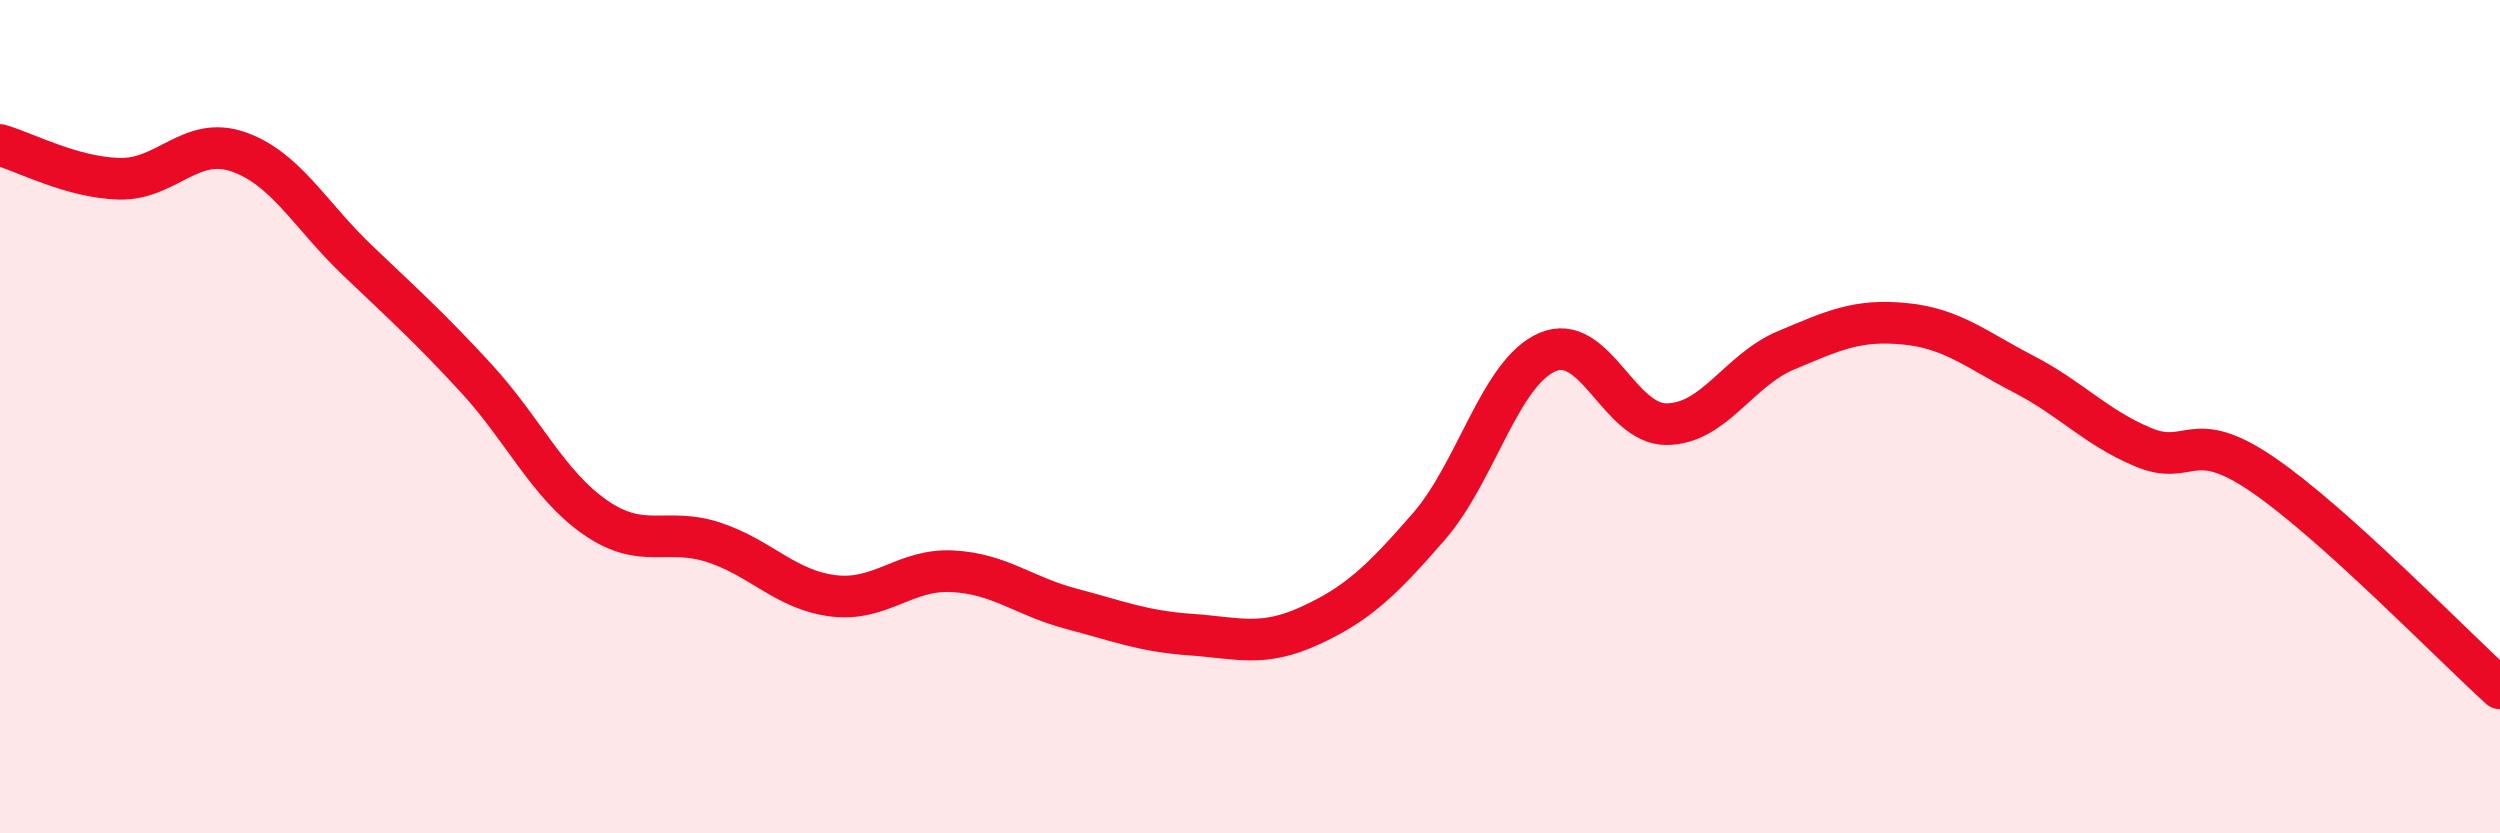
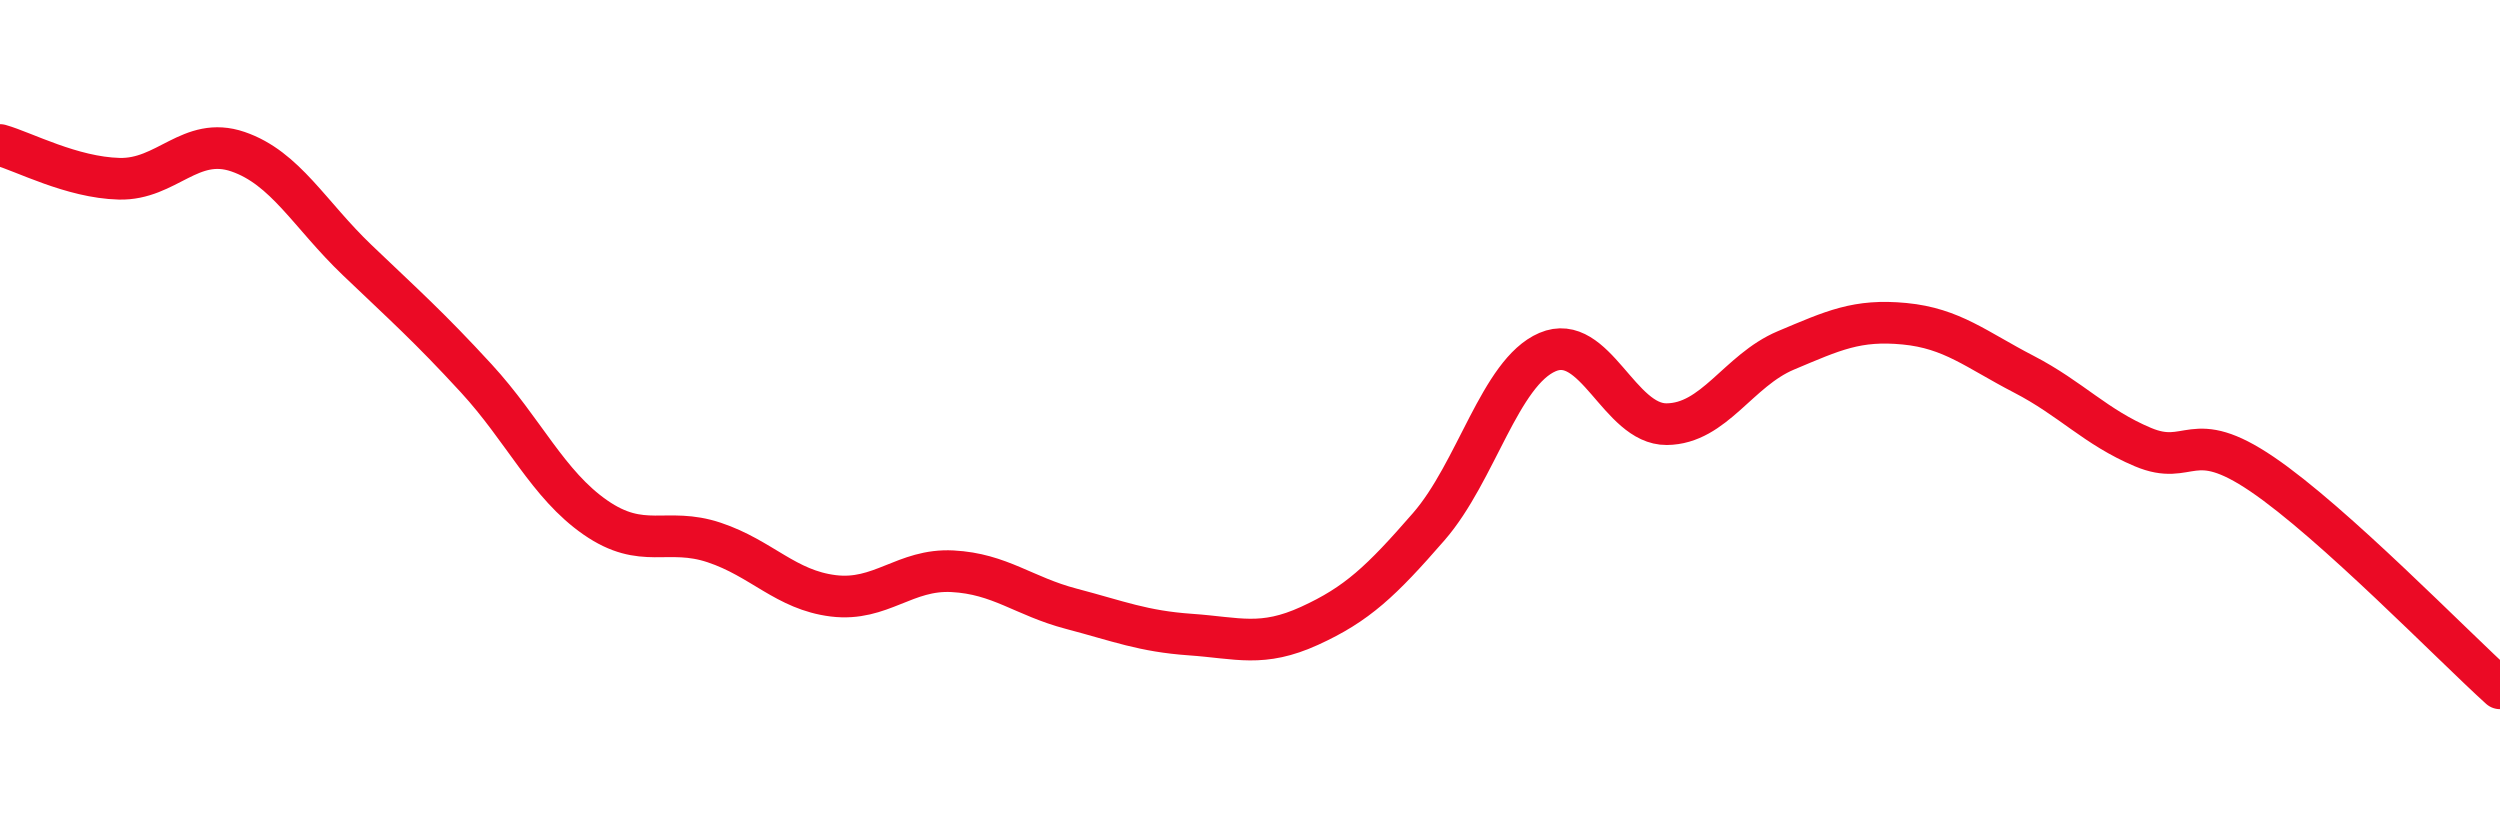
<svg xmlns="http://www.w3.org/2000/svg" width="60" height="20" viewBox="0 0 60 20">
-   <path d="M 0,3.48 C 0.57,3.64 1.72,4.26 2.86,4.29 C 4,4.32 4.57,3.25 5.71,3.64 C 6.85,4.03 7.43,5.15 8.57,6.24 C 9.71,7.33 10.29,7.84 11.43,9.08 C 12.57,10.32 13.15,11.63 14.29,12.42 C 15.43,13.21 16,12.64 17.14,13.02 C 18.28,13.4 18.86,14.16 20,14.3 C 21.14,14.44 21.72,13.65 22.86,13.71 C 24,13.77 24.57,14.31 25.71,14.61 C 26.85,14.91 27.43,15.15 28.57,15.23 C 29.71,15.31 30.29,15.54 31.43,15.02 C 32.57,14.5 33.15,13.95 34.29,12.64 C 35.43,11.33 36,8.94 37.14,8.45 C 38.28,7.96 38.86,10.19 40,10.18 C 41.14,10.17 41.72,8.89 42.86,8.41 C 44,7.93 44.57,7.66 45.71,7.77 C 46.85,7.88 47.43,8.39 48.57,8.98 C 49.71,9.57 50.29,10.25 51.43,10.73 C 52.57,11.21 52.58,10.22 54.29,11.38 C 56,12.54 58.86,15.49 60,16.52L60 20L0 20Z" fill="#EB0A25" opacity="0.1" stroke-linecap="round" stroke-linejoin="round" />
  <path d="M 0,3.48 C 0.57,3.64 1.72,4.26 2.86,4.29 C 4,4.32 4.57,3.25 5.71,3.64 C 6.85,4.03 7.43,5.15 8.57,6.24 C 9.71,7.33 10.29,7.84 11.43,9.08 C 12.57,10.32 13.15,11.63 14.29,12.42 C 15.43,13.21 16,12.64 17.14,13.02 C 18.28,13.4 18.86,14.16 20,14.3 C 21.14,14.44 21.72,13.65 22.86,13.71 C 24,13.77 24.57,14.31 25.71,14.61 C 26.85,14.91 27.43,15.15 28.57,15.23 C 29.71,15.31 30.29,15.54 31.43,15.02 C 32.57,14.5 33.15,13.95 34.29,12.64 C 35.43,11.33 36,8.94 37.14,8.45 C 38.28,7.96 38.86,10.19 40,10.18 C 41.14,10.17 41.72,8.89 42.86,8.41 C 44,7.93 44.57,7.66 45.71,7.77 C 46.85,7.88 47.43,8.39 48.57,8.98 C 49.71,9.57 50.29,10.25 51.43,10.73 C 52.57,11.21 52.58,10.22 54.29,11.38 C 56,12.54 58.86,15.49 60,16.52" stroke="#EB0A25" stroke-width="1" fill="none" stroke-linecap="round" stroke-linejoin="round" />
</svg>